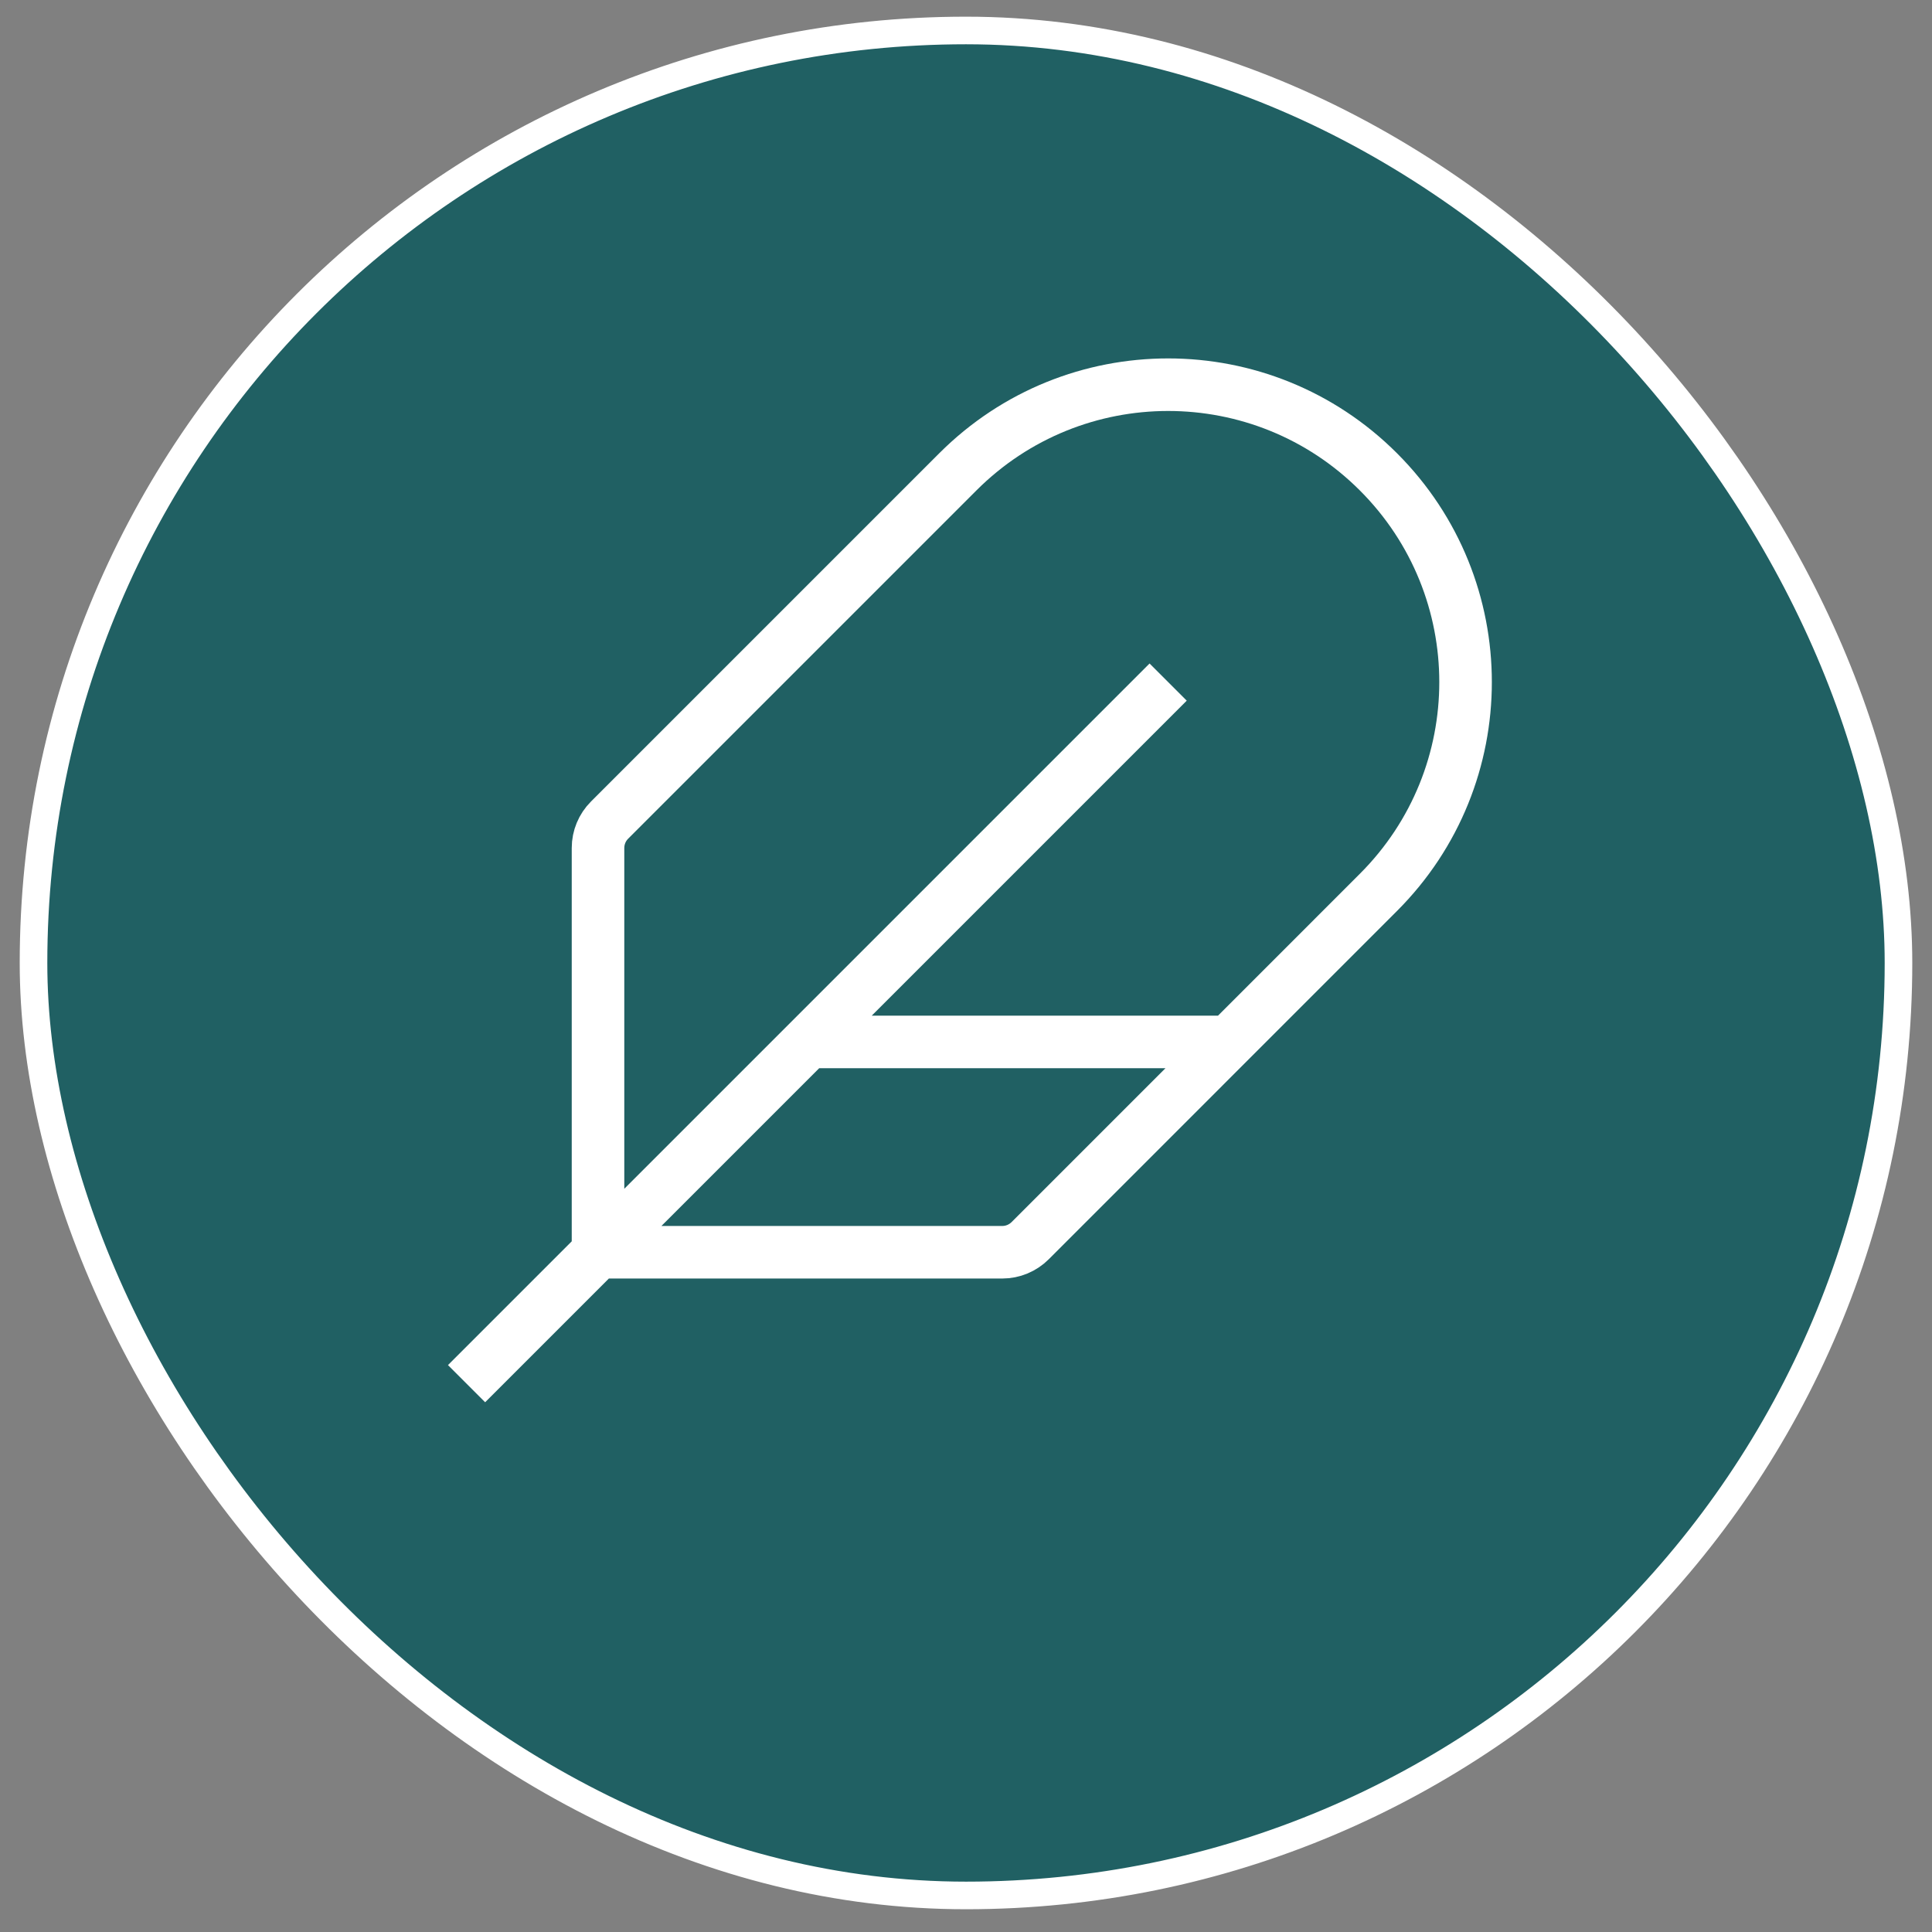
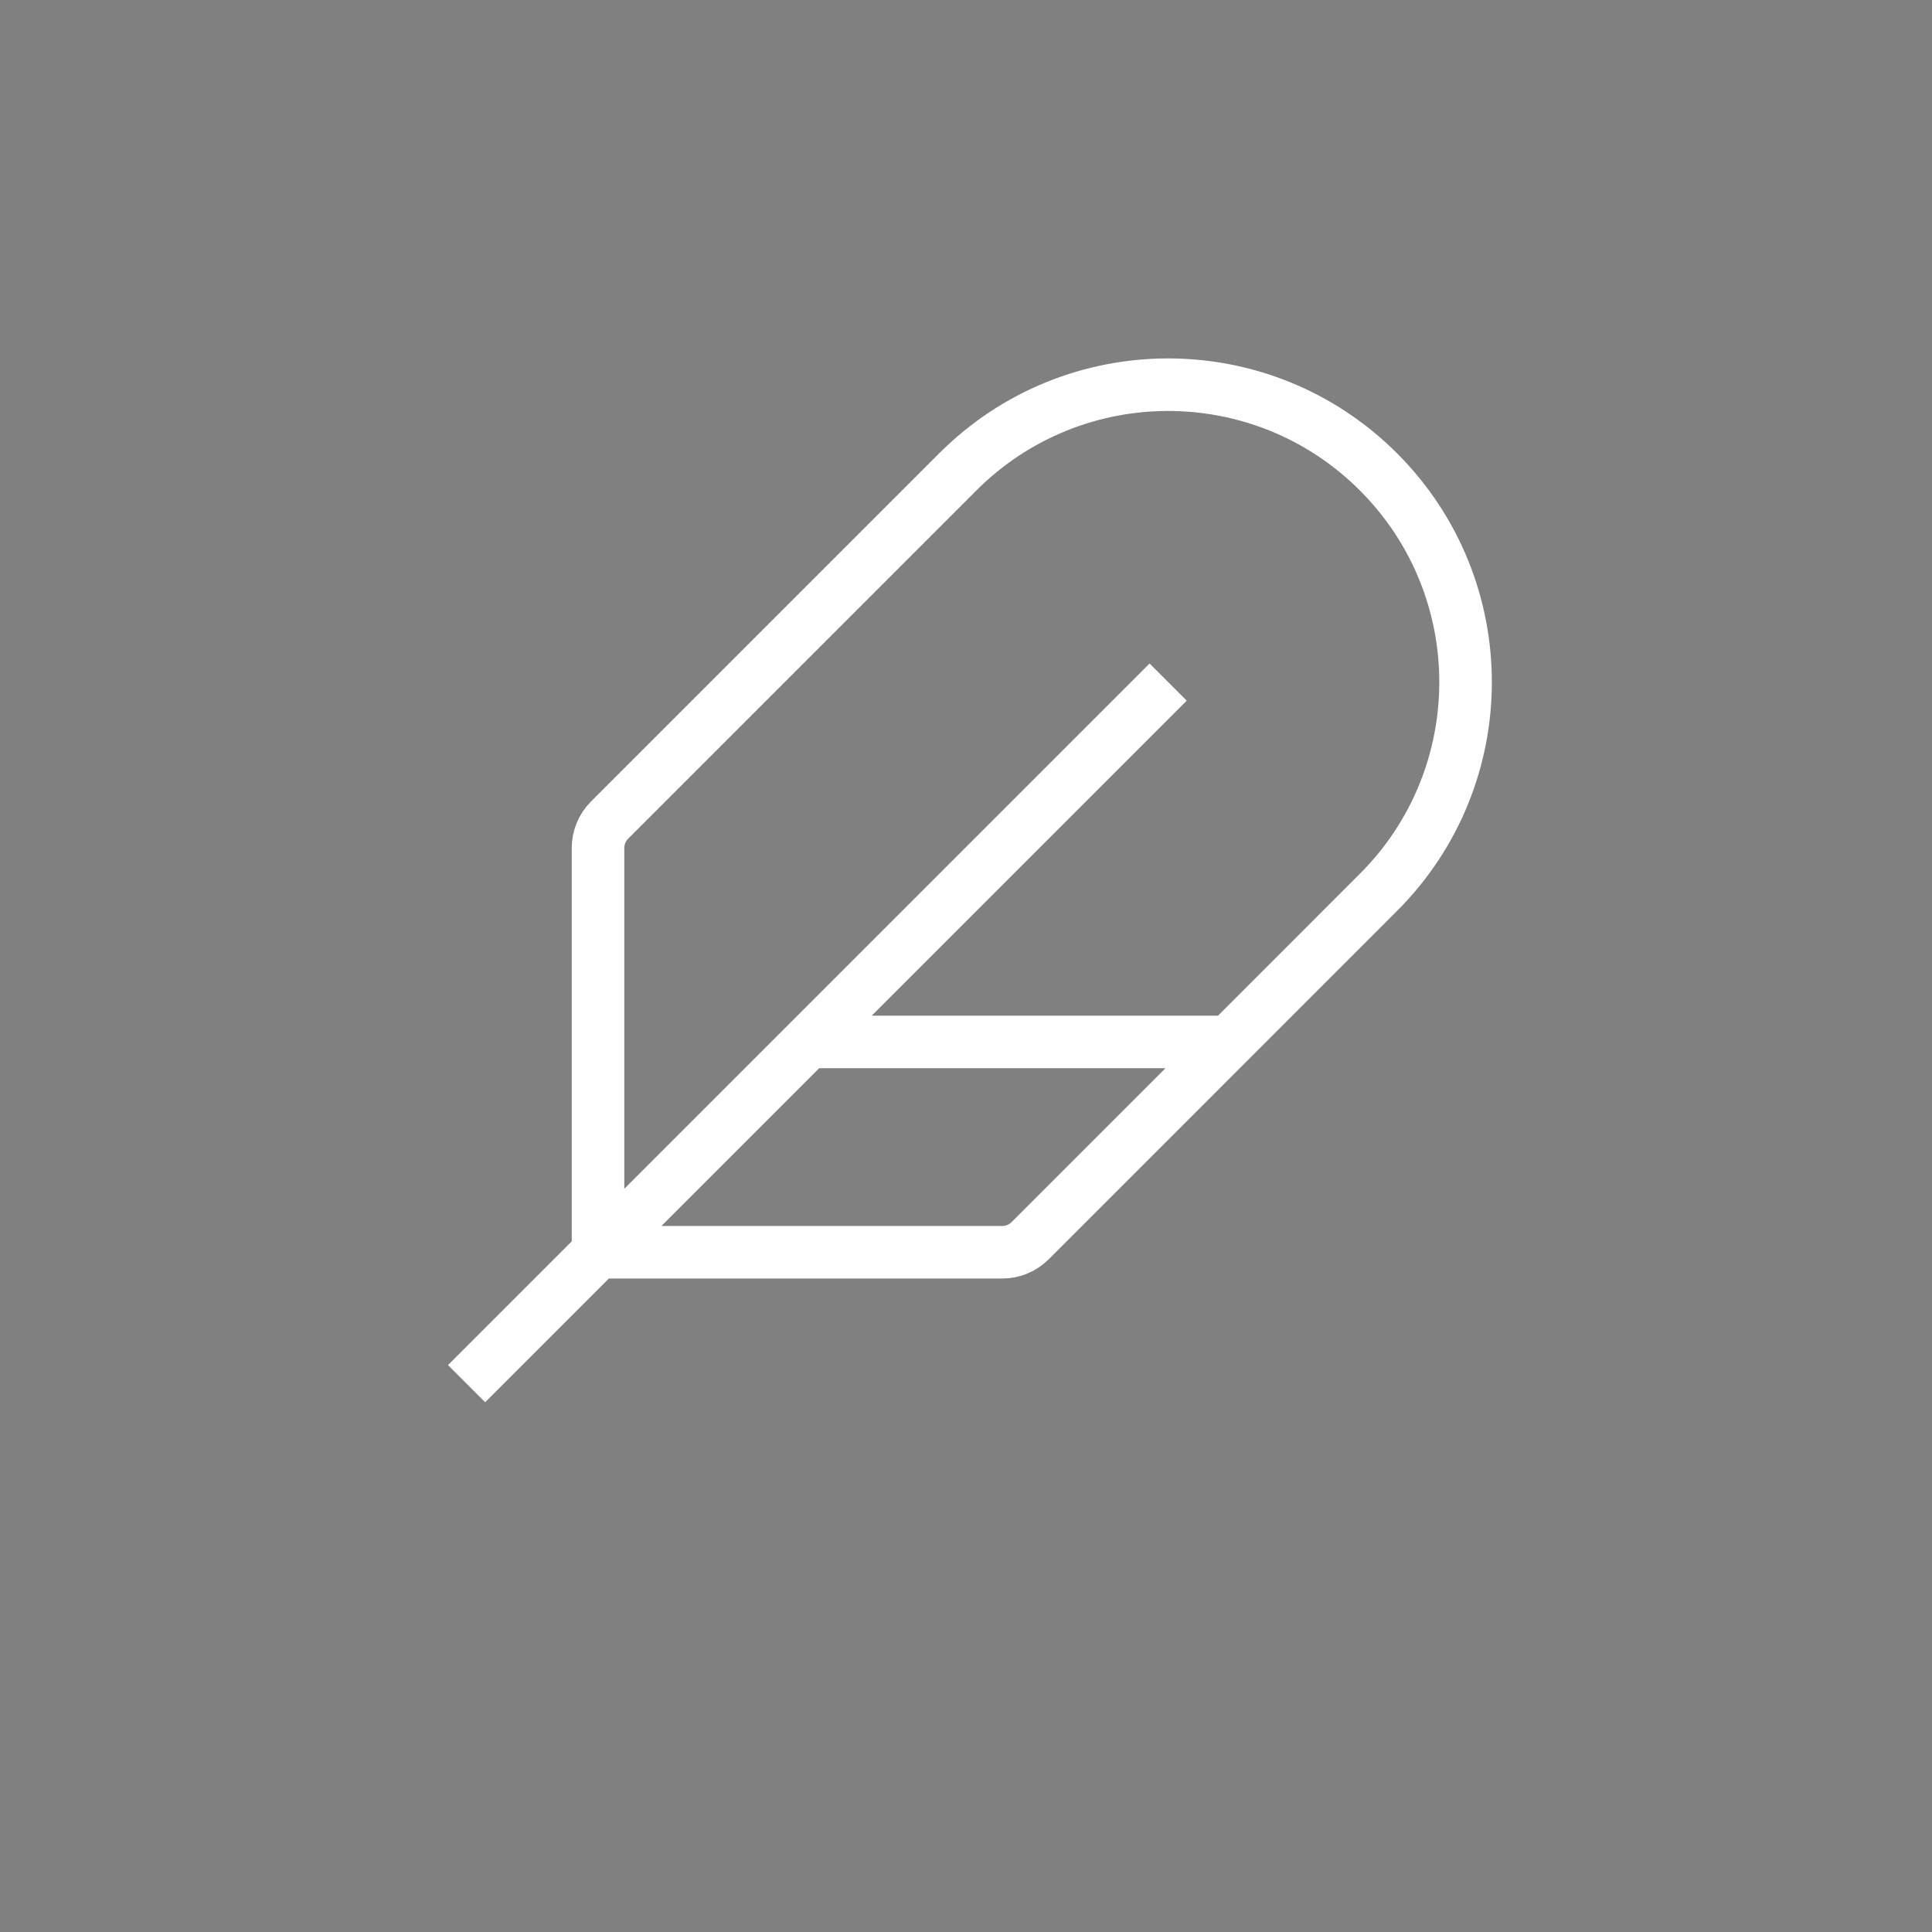
<svg xmlns="http://www.w3.org/2000/svg" width="49" height="49" viewBox="0 0 49 49" fill="none">
  <rect x="0" y="0" width="49" height="49" fill="#808080" stroke="none" />
-   <rect x="0.85" y="0.773" width="47.3" height="47.3" rx="23.65" fill="#206063" />
-   <rect x="0.85" y="0.773" width="47.3" height="47.3" rx="23.65" stroke="white" stroke-width="0.7" />
  <path d="M11.833 35.093L29.627 17.299M20.5 26.426H31.167M15.46 20.8L24.293 11.967C27.24 9.02 32.013 9.02 34.96 11.967C37.907 14.913 37.907 19.687 34.96 22.633L26.127 31.467C25.94 31.653 25.687 31.76 25.42 31.76H15.167V21.507C15.167 21.24 15.273 20.987 15.46 20.8Z" stroke="white" stroke-width="1.333" stroke-miterlimit="10" />
</svg>